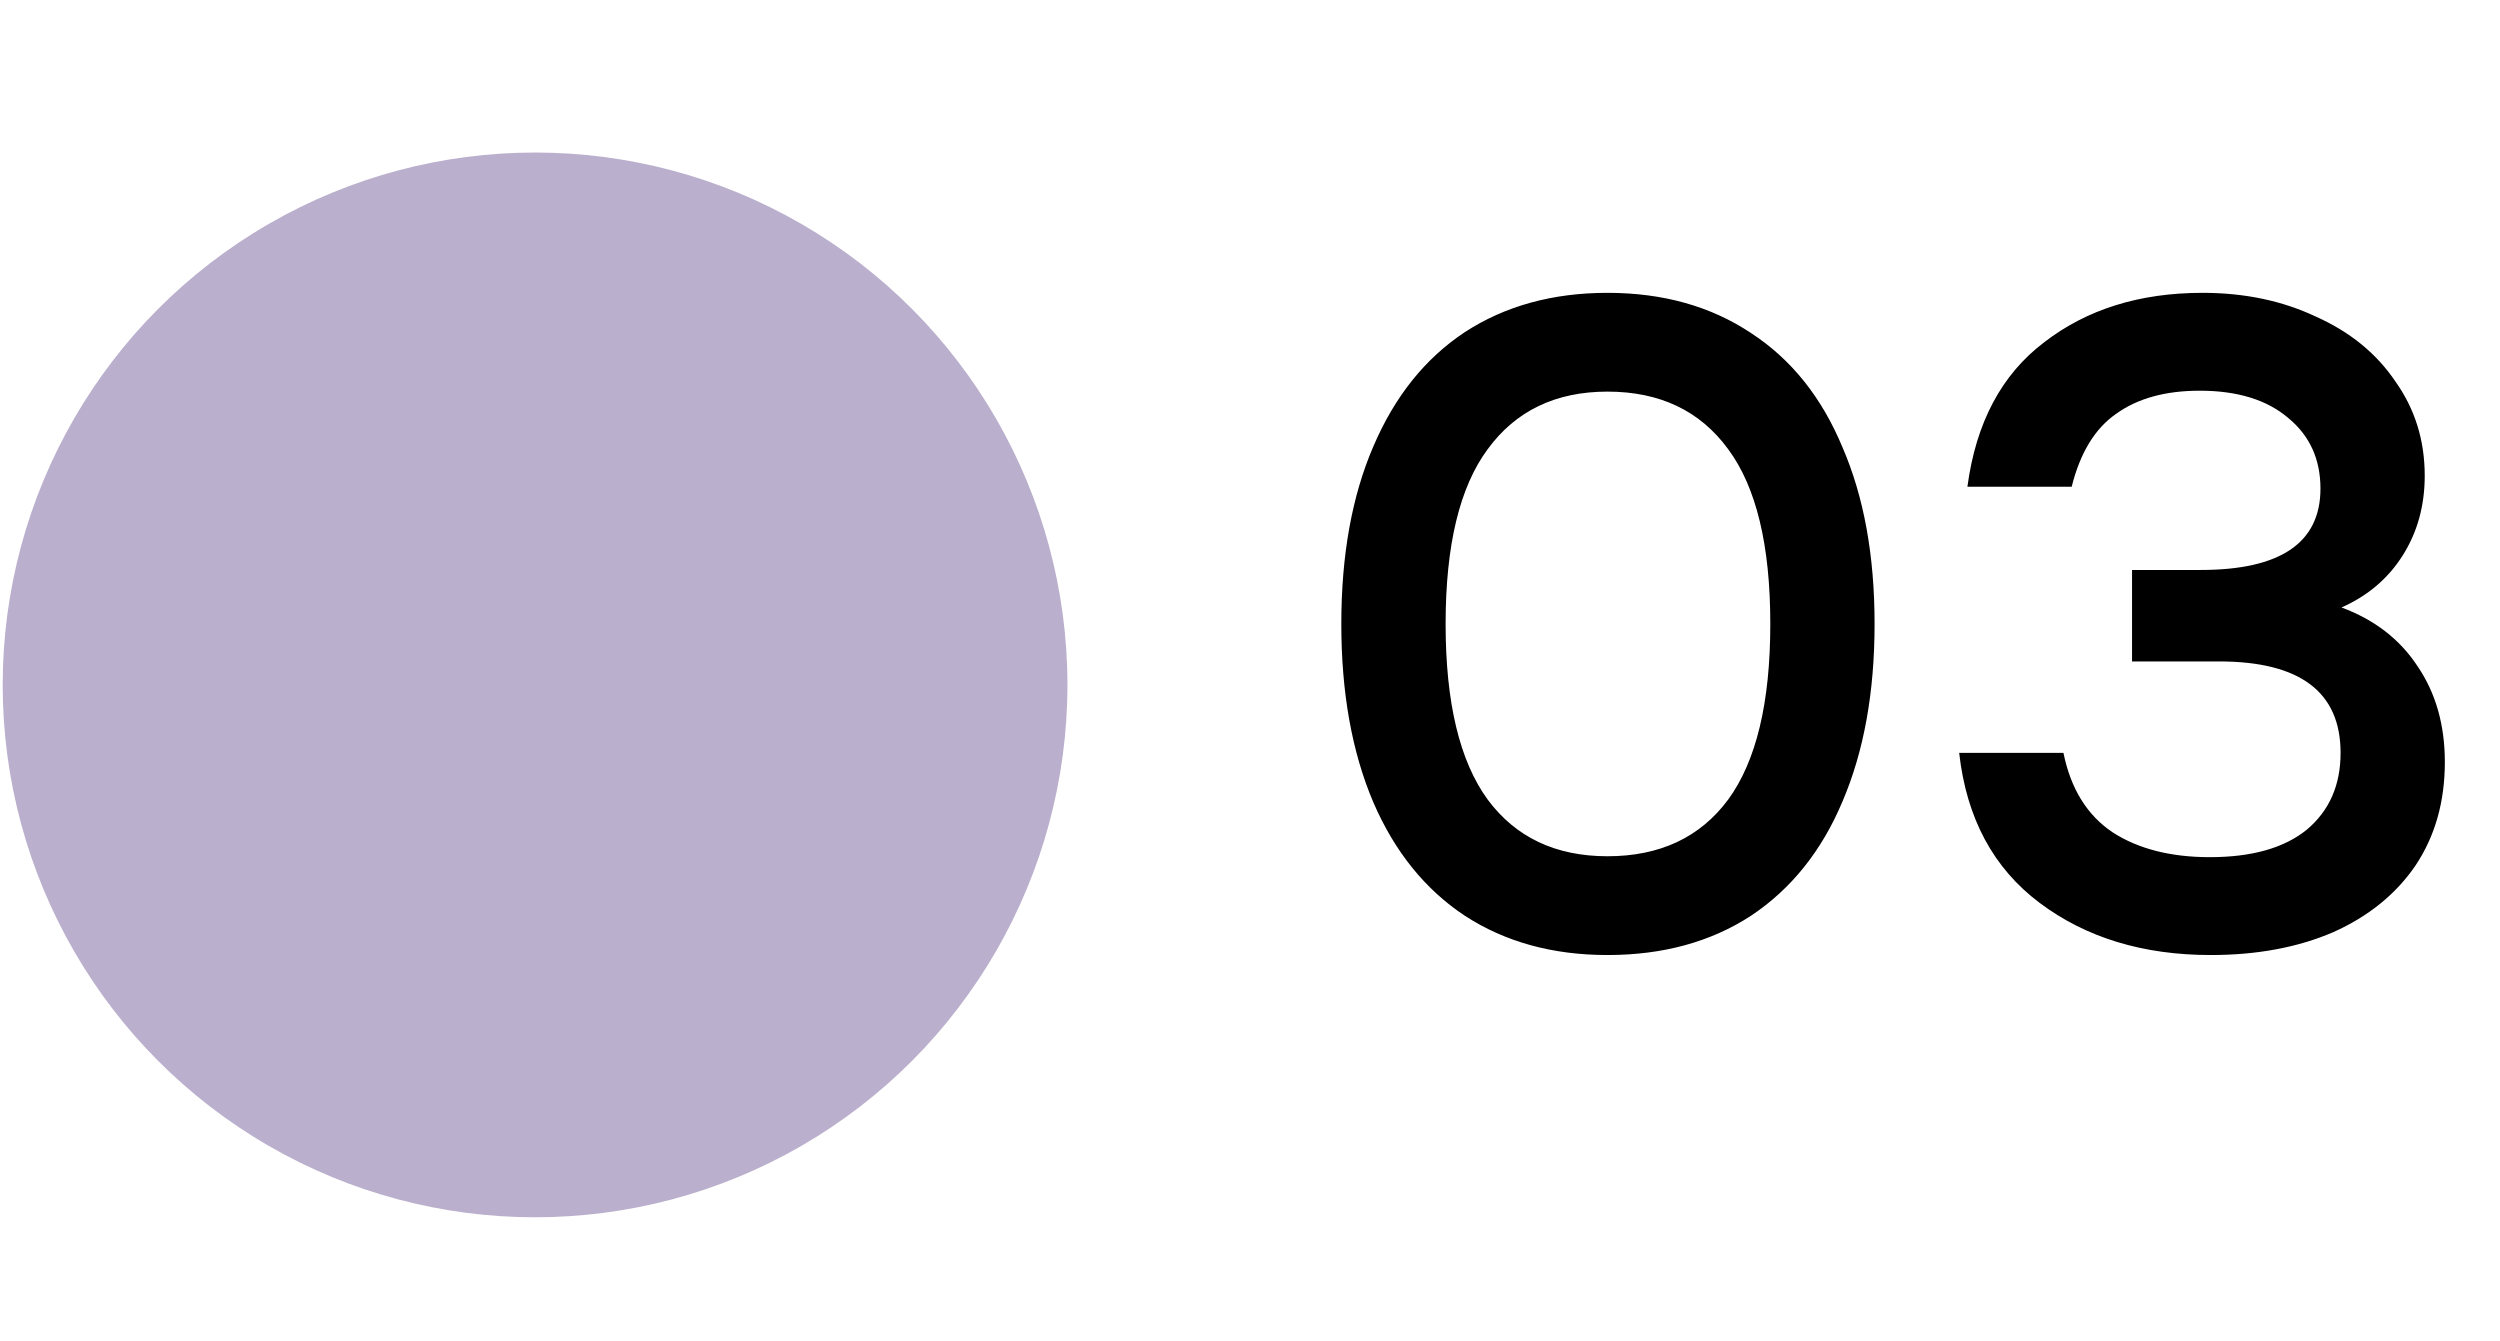
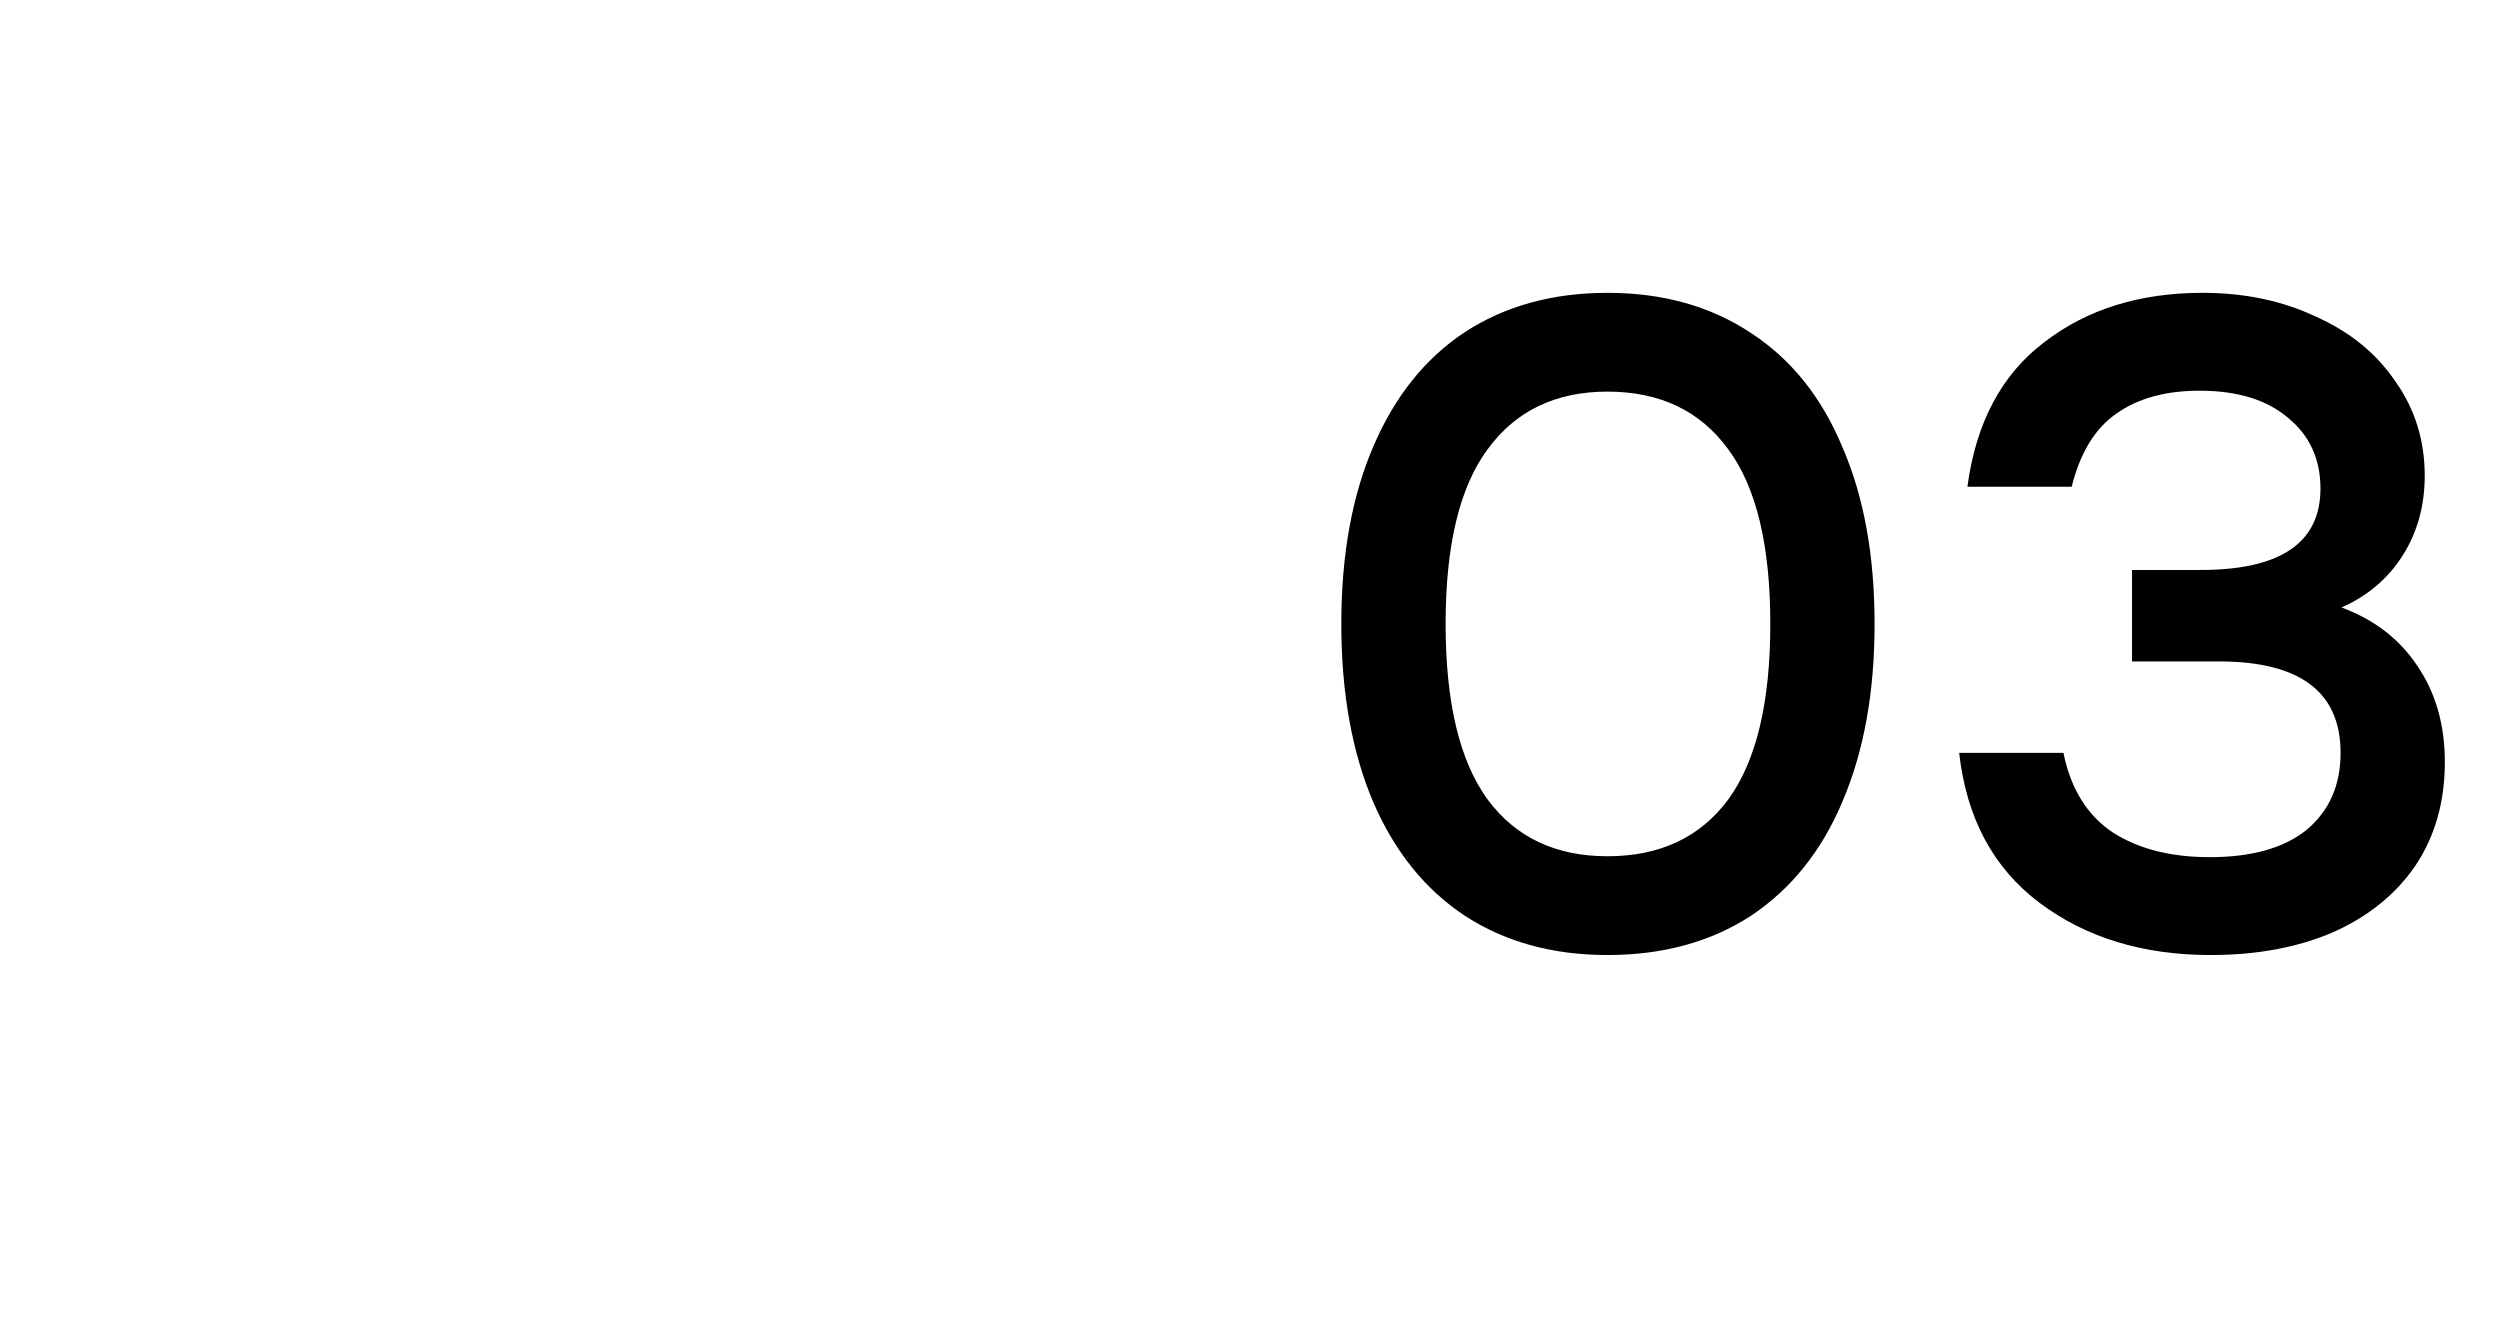
<svg xmlns="http://www.w3.org/2000/svg" width="82" height="44" viewBox="0 0 82 44" fill="none">
-   <circle cx="17.55" cy="22.465" r="17.462" fill="#BAAFCC" />
  <path d="M52.725 9.605C54.545 9.605 56.115 10.045 57.435 10.925C58.755 11.785 59.755 13.035 60.435 14.675C61.136 16.295 61.486 18.225 61.486 20.465C61.486 22.705 61.136 24.645 60.435 26.285C59.755 27.905 58.755 29.155 57.435 30.035C56.115 30.895 54.545 31.325 52.725 31.325C50.925 31.325 49.365 30.895 48.045 30.035C46.745 29.175 45.745 27.935 45.045 26.315C44.346 24.675 43.995 22.725 43.995 20.465C43.995 18.205 44.346 16.265 45.045 14.645C45.745 13.005 46.745 11.755 48.045 10.895C49.365 10.035 50.925 9.605 52.725 9.605ZM52.725 28.085C54.446 28.085 55.766 27.465 56.685 26.225C57.605 24.965 58.066 23.045 58.066 20.465C58.066 17.885 57.605 15.975 56.685 14.735C55.766 13.475 54.446 12.845 52.725 12.845C51.026 12.845 49.715 13.475 48.795 14.735C47.876 15.975 47.416 17.885 47.416 20.465C47.416 23.045 47.876 24.965 48.795 26.225C49.715 27.465 51.026 28.085 52.725 28.085ZM76.801 19.925C77.881 20.325 78.711 20.965 79.291 21.845C79.891 22.725 80.191 23.775 80.191 24.995C80.191 26.295 79.871 27.425 79.231 28.385C78.591 29.325 77.691 30.055 76.531 30.575C75.371 31.075 74.031 31.325 72.511 31.325C70.291 31.325 68.421 30.755 66.901 29.615C65.381 28.475 64.501 26.835 64.261 24.695H67.681C67.921 25.875 68.461 26.745 69.301 27.305C70.141 27.845 71.201 28.115 72.481 28.115C73.861 28.115 74.921 27.815 75.661 27.215C76.401 26.595 76.771 25.755 76.771 24.695C76.771 22.695 75.441 21.695 72.781 21.695H69.931V18.695H72.181C74.801 18.695 76.111 17.805 76.111 16.025C76.111 15.065 75.761 14.295 75.061 13.715C74.361 13.115 73.391 12.815 72.151 12.815C71.031 12.815 70.121 13.065 69.421 13.565C68.721 14.045 68.231 14.845 67.951 15.965H64.531C64.811 13.865 65.651 12.285 67.051 11.225C68.451 10.145 70.181 9.605 72.241 9.605C73.621 9.605 74.861 9.865 75.961 10.385C77.081 10.885 77.951 11.595 78.571 12.515C79.211 13.415 79.531 14.445 79.531 15.605C79.531 16.585 79.291 17.455 78.811 18.215C78.331 18.975 77.661 19.545 76.801 19.925Z" fill="black" />
</svg>